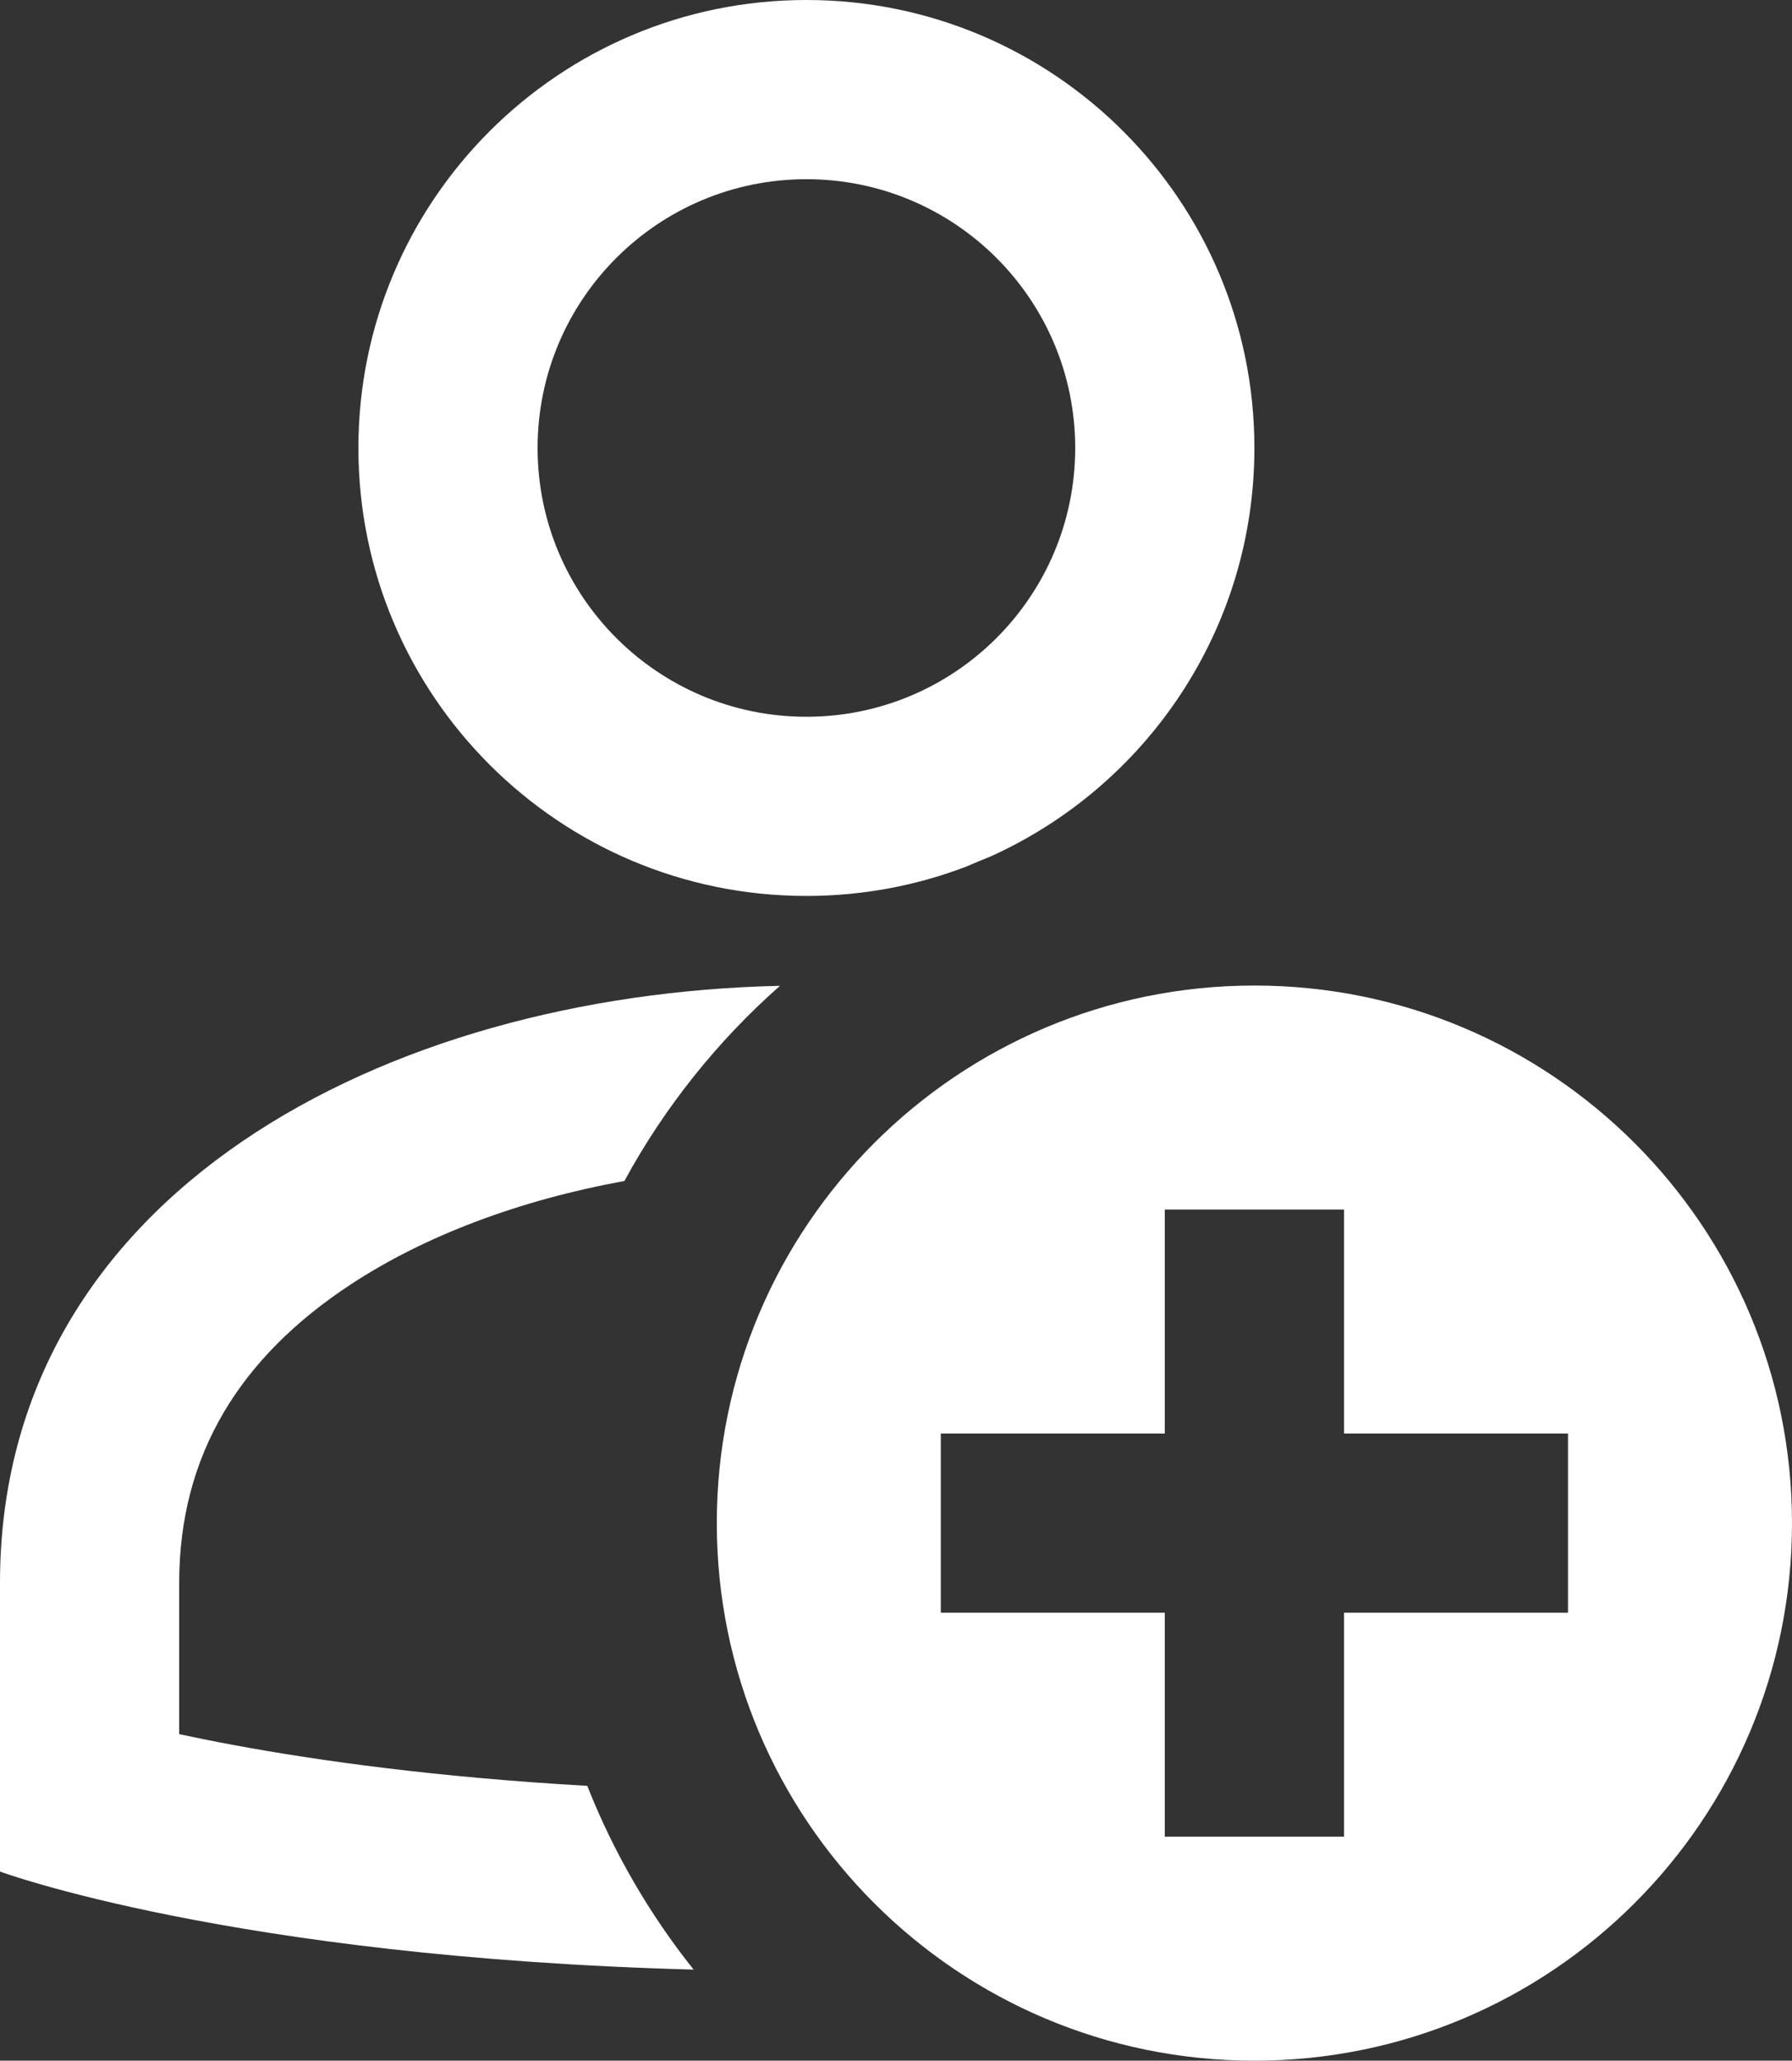
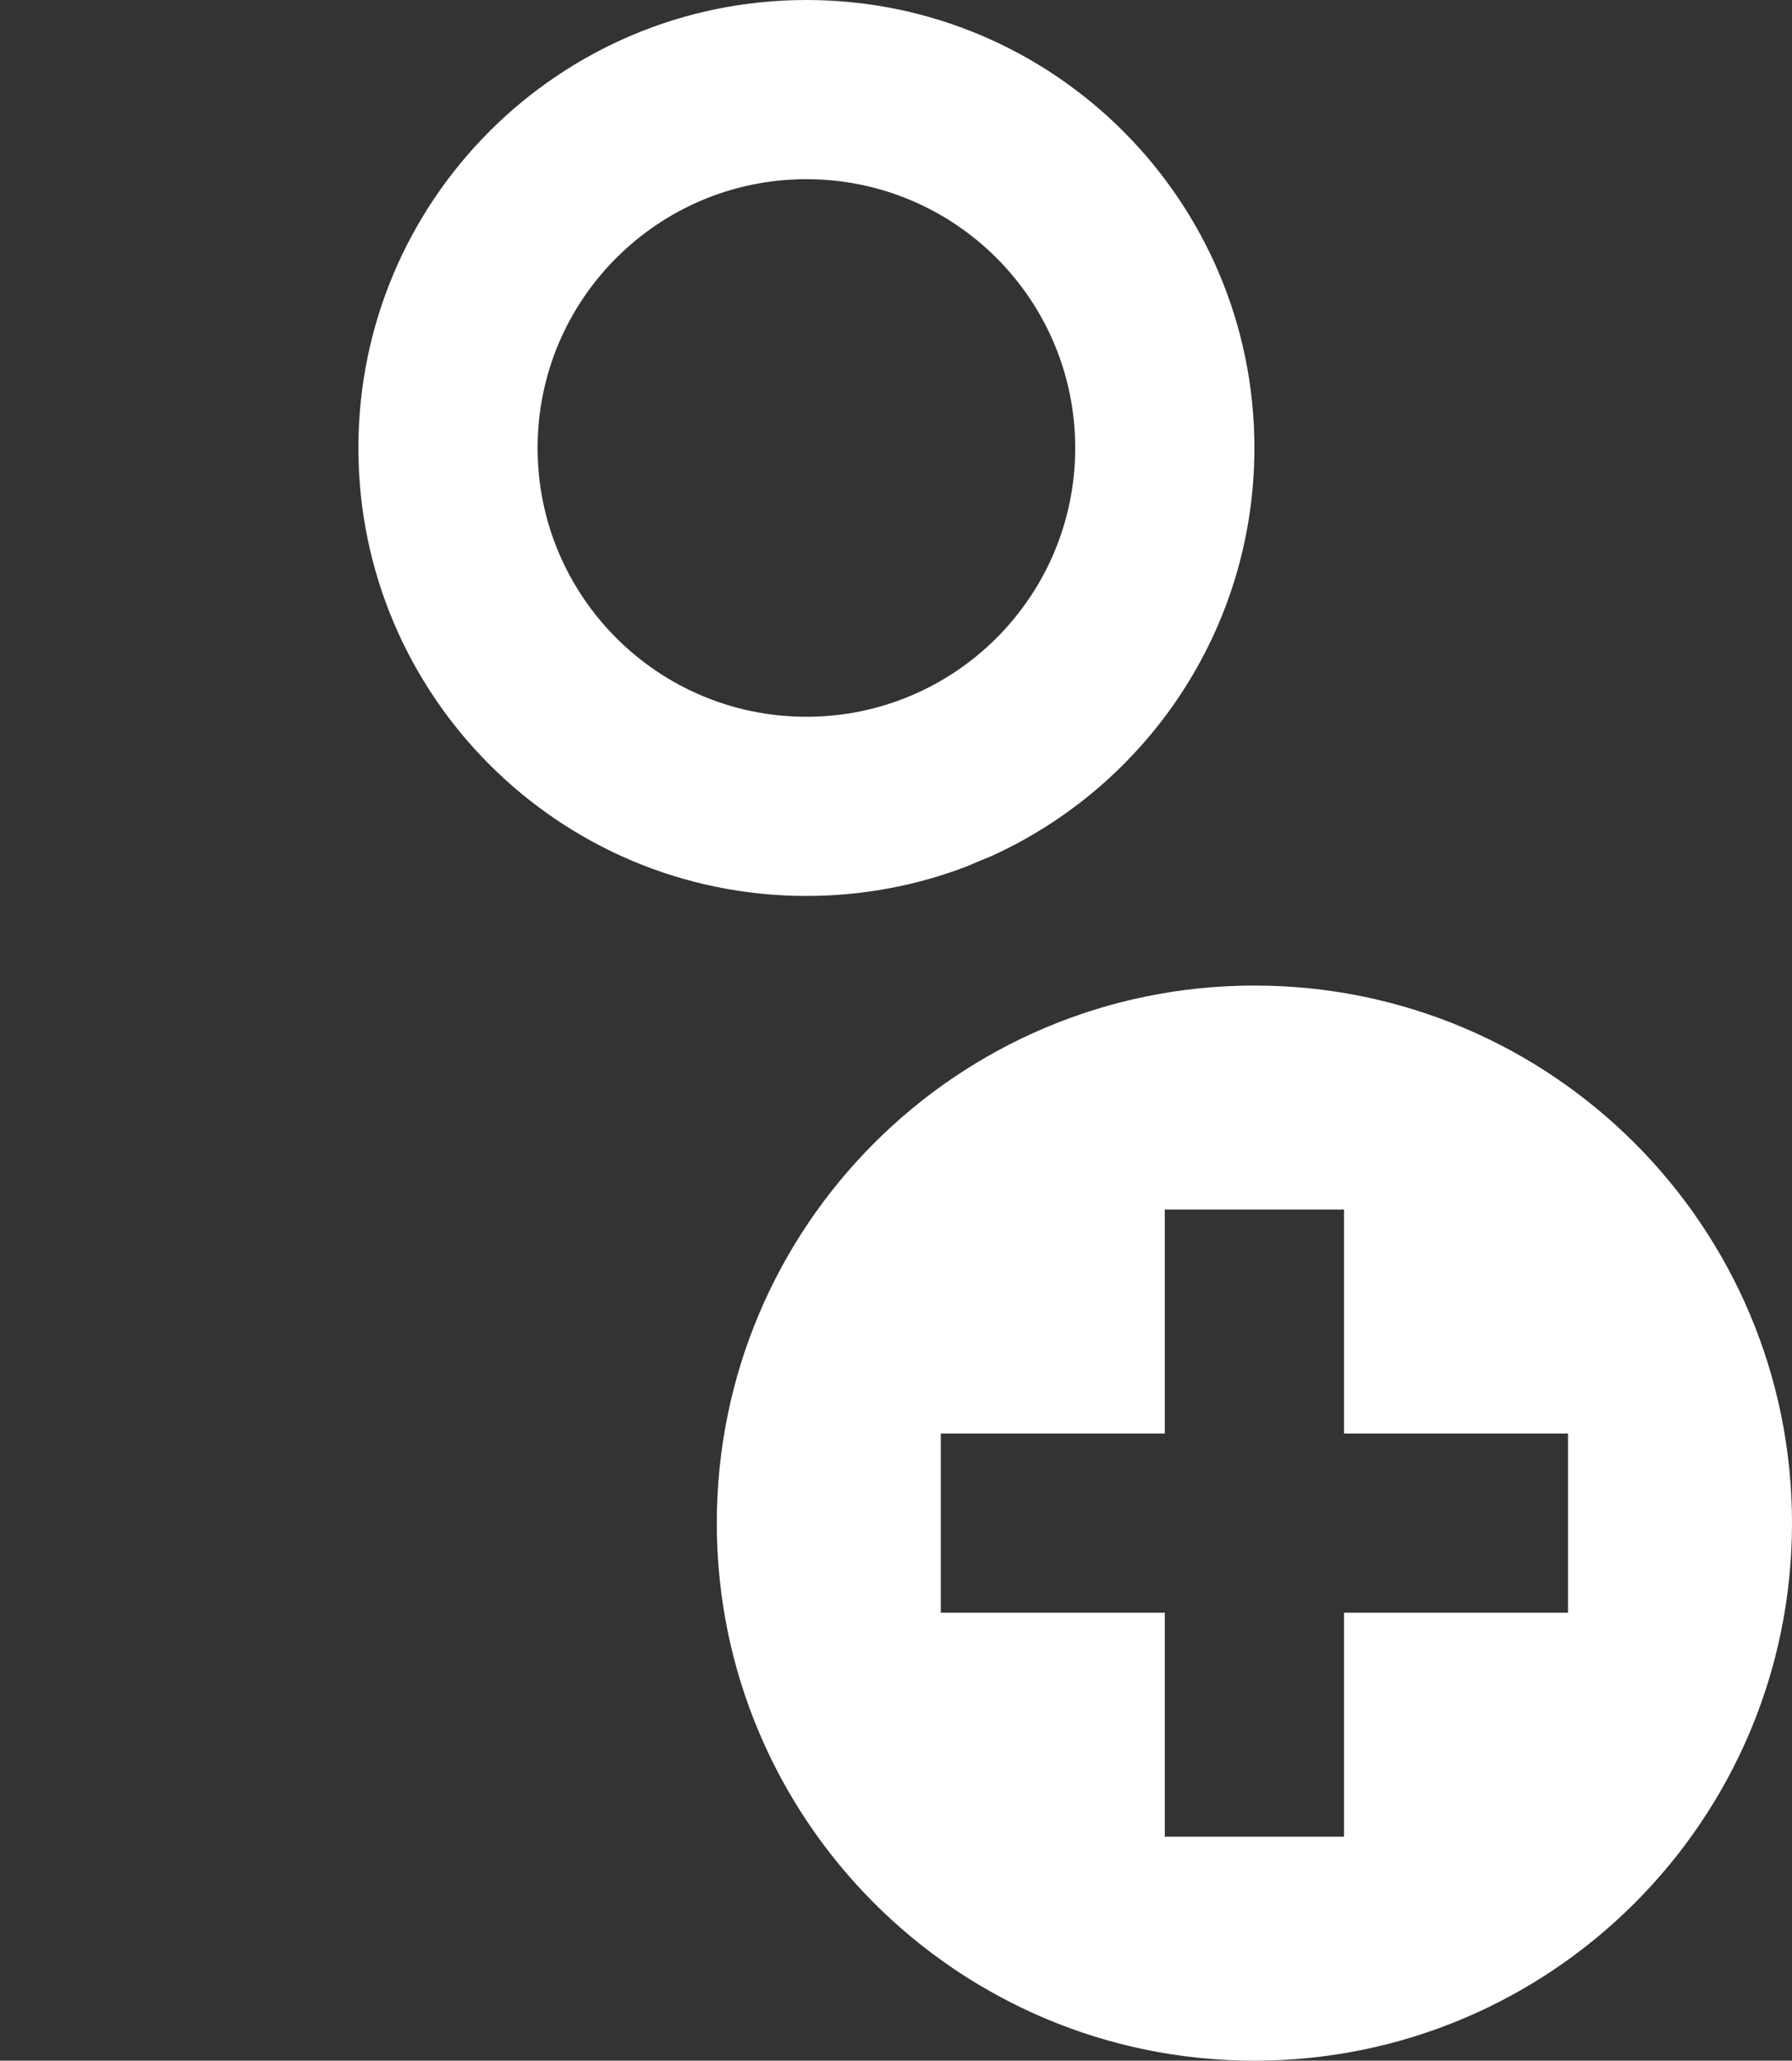
<svg xmlns="http://www.w3.org/2000/svg" width="87" height="100" viewBox="0 0 87 100" fill="none">
  <rect x="0" y="0" width="87" height="100" fill="#333333" stroke="none" />
  <path d="M60.9 21.739C60.9 30.56 55.644 38.153 48.092 41.562C47.703 41.716 47.318 41.877 46.936 42.044C44.519 42.971 41.894 43.478 39.15 43.478C27.138 43.478 17.4 33.745 17.4 21.739C17.4 9.733 27.138 0 39.15 0C51.162 0 60.9 9.733 60.9 21.739ZM52.2 21.739C52.2 14.535 46.357 8.696 39.15 8.696C31.943 8.696 26.1 14.535 26.1 21.739C26.1 28.943 31.943 34.783 39.15 34.783C46.357 34.783 52.2 28.943 52.2 21.739Z" fill="white" />
-   <path d="M0 76.812C0 57.911 18.728 48.254 37.865 47.84C34.829 50.522 32.265 53.725 30.314 57.309C25.222 58.239 20.621 59.965 17.019 62.336C11.675 65.852 8.7 70.573 8.7 76.812V84.154C9.505 84.327 10.396 84.507 11.371 84.687C15.531 85.457 21.243 86.248 28.512 86.663C29.789 89.901 31.538 92.902 33.675 95.58C11.225 94.977 0 90.822 0 90.822V76.812Z" fill="white" />
  <path d="M60.9 100C75.315 100 87 88.32 87 73.913C87 59.506 75.315 47.826 60.9 47.826C46.485 47.826 34.8 59.506 34.8 73.913C34.8 88.32 46.485 100 60.9 100ZM76.125 69.565V78.261H65.25V89.13H56.55V78.261H45.675V69.565H56.55V58.696H65.25V69.565H76.125Z" fill="white" />
</svg>